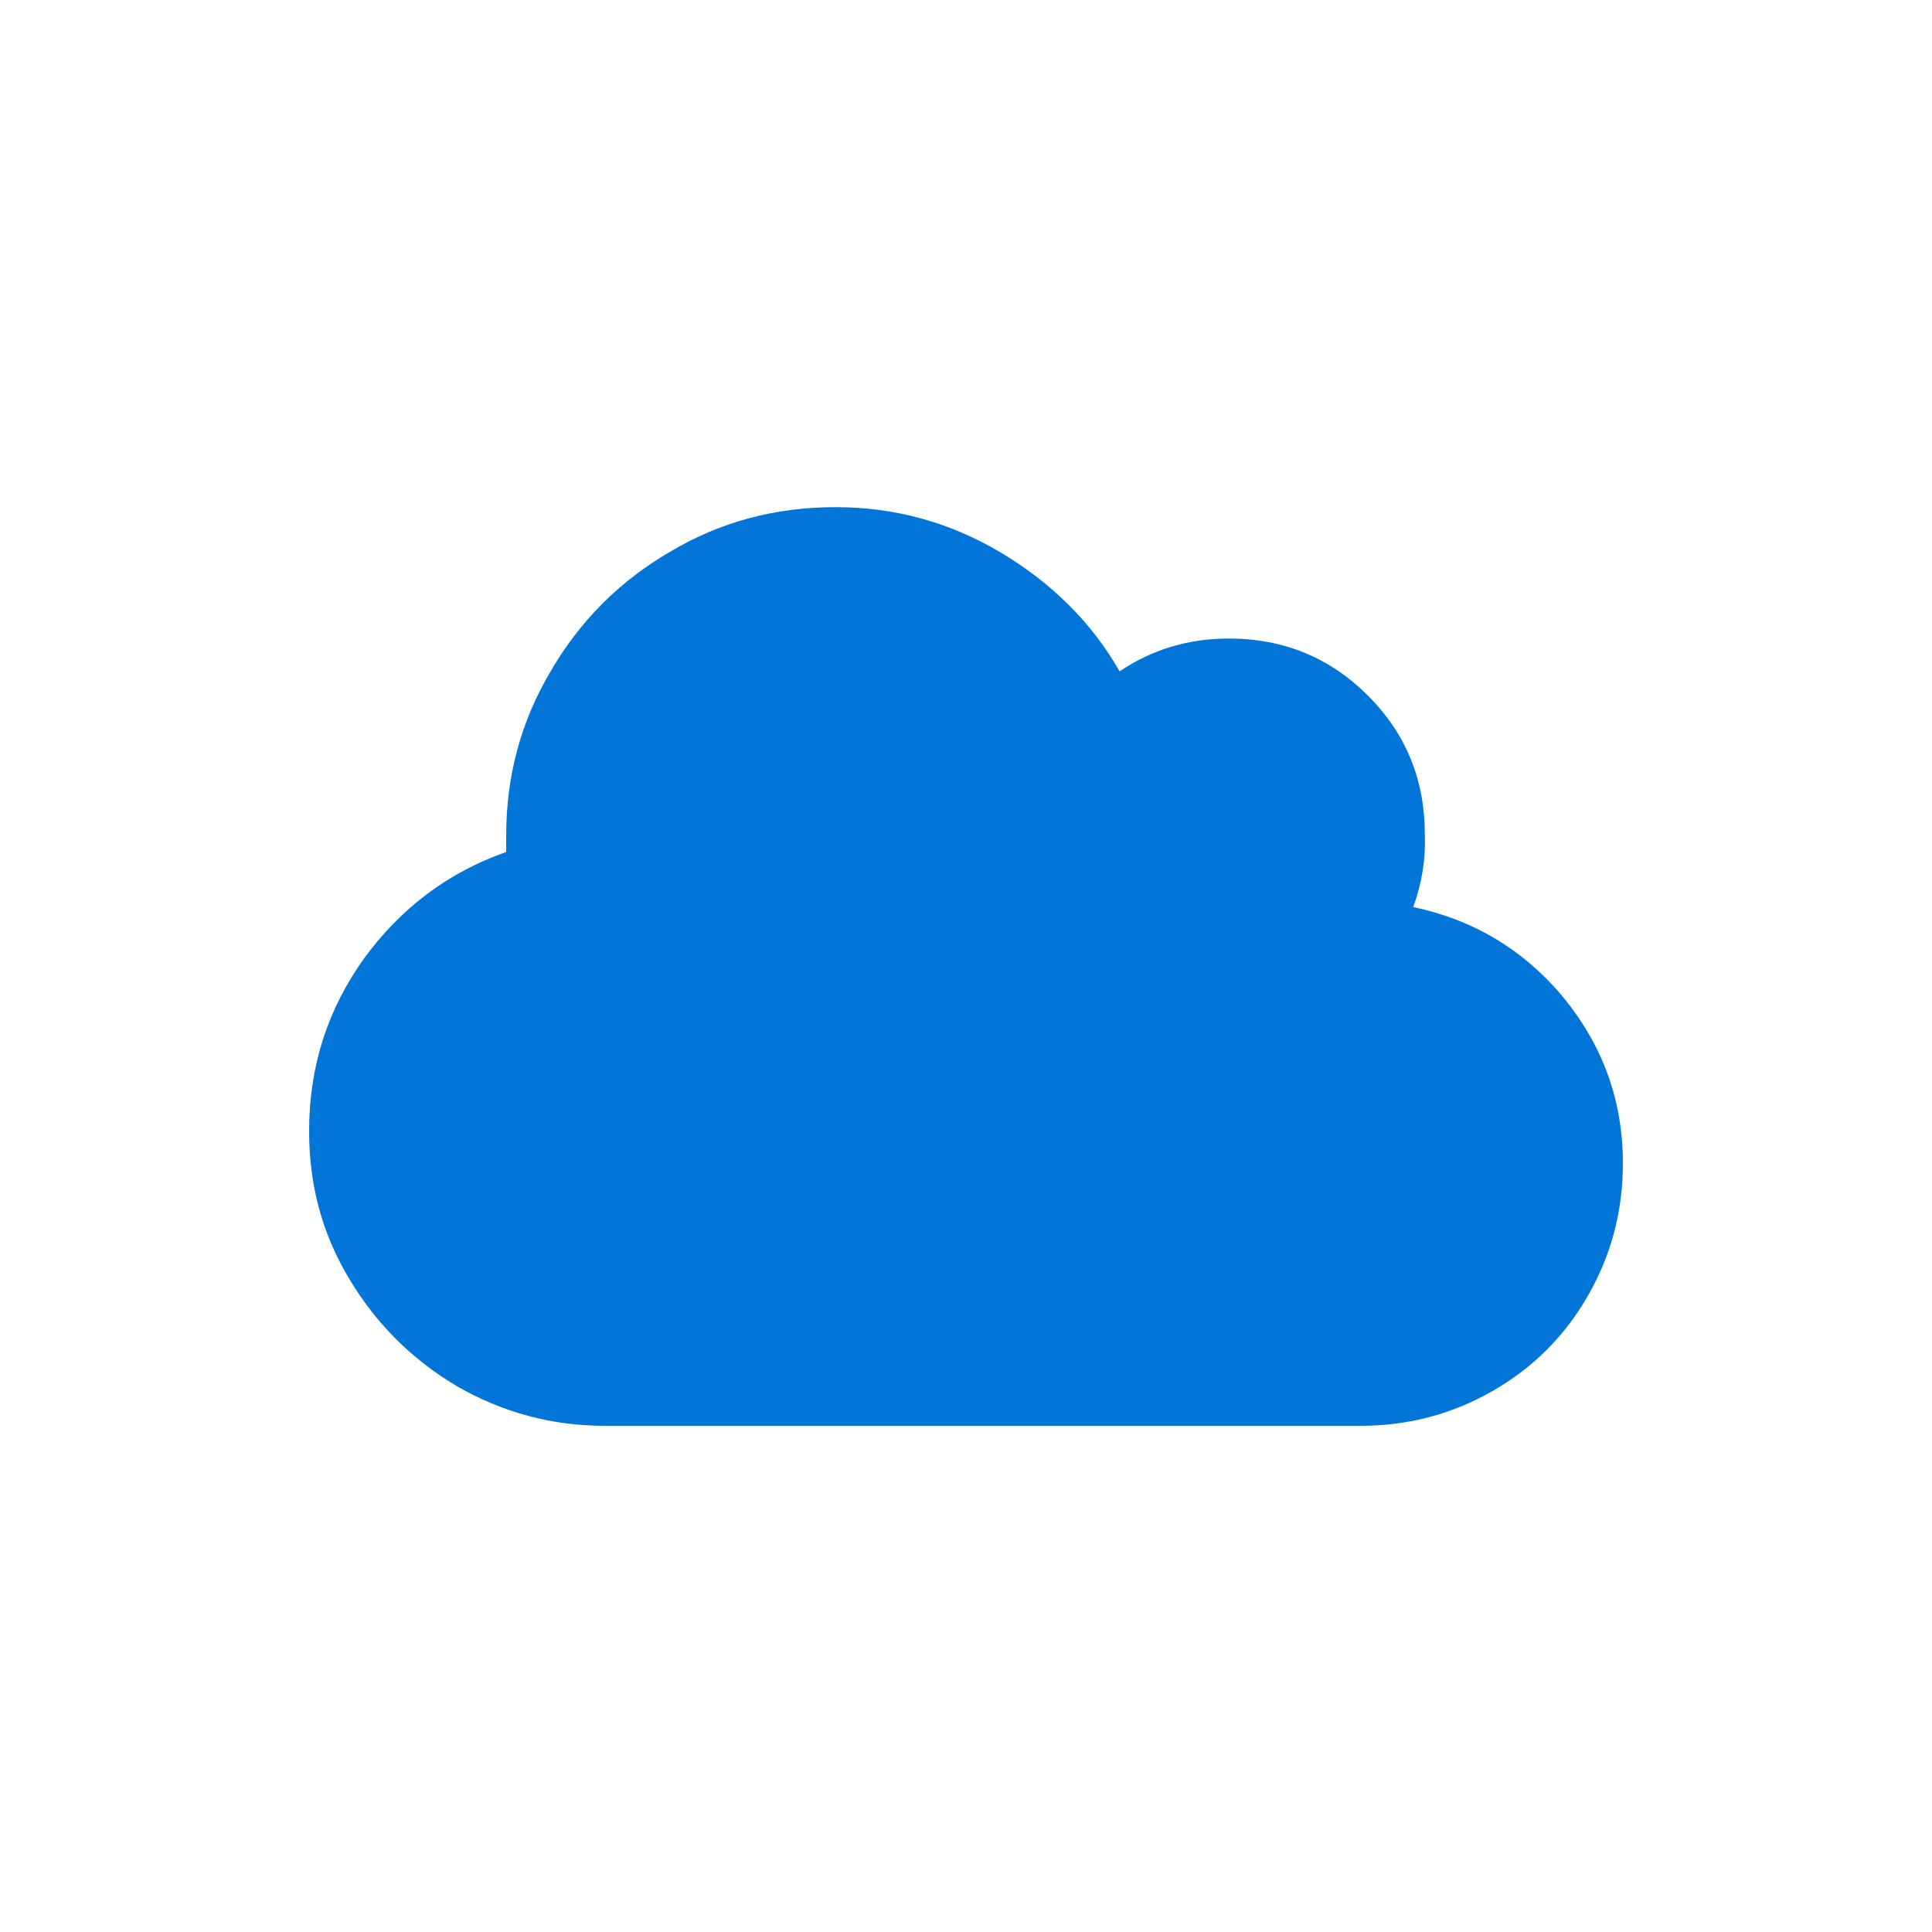
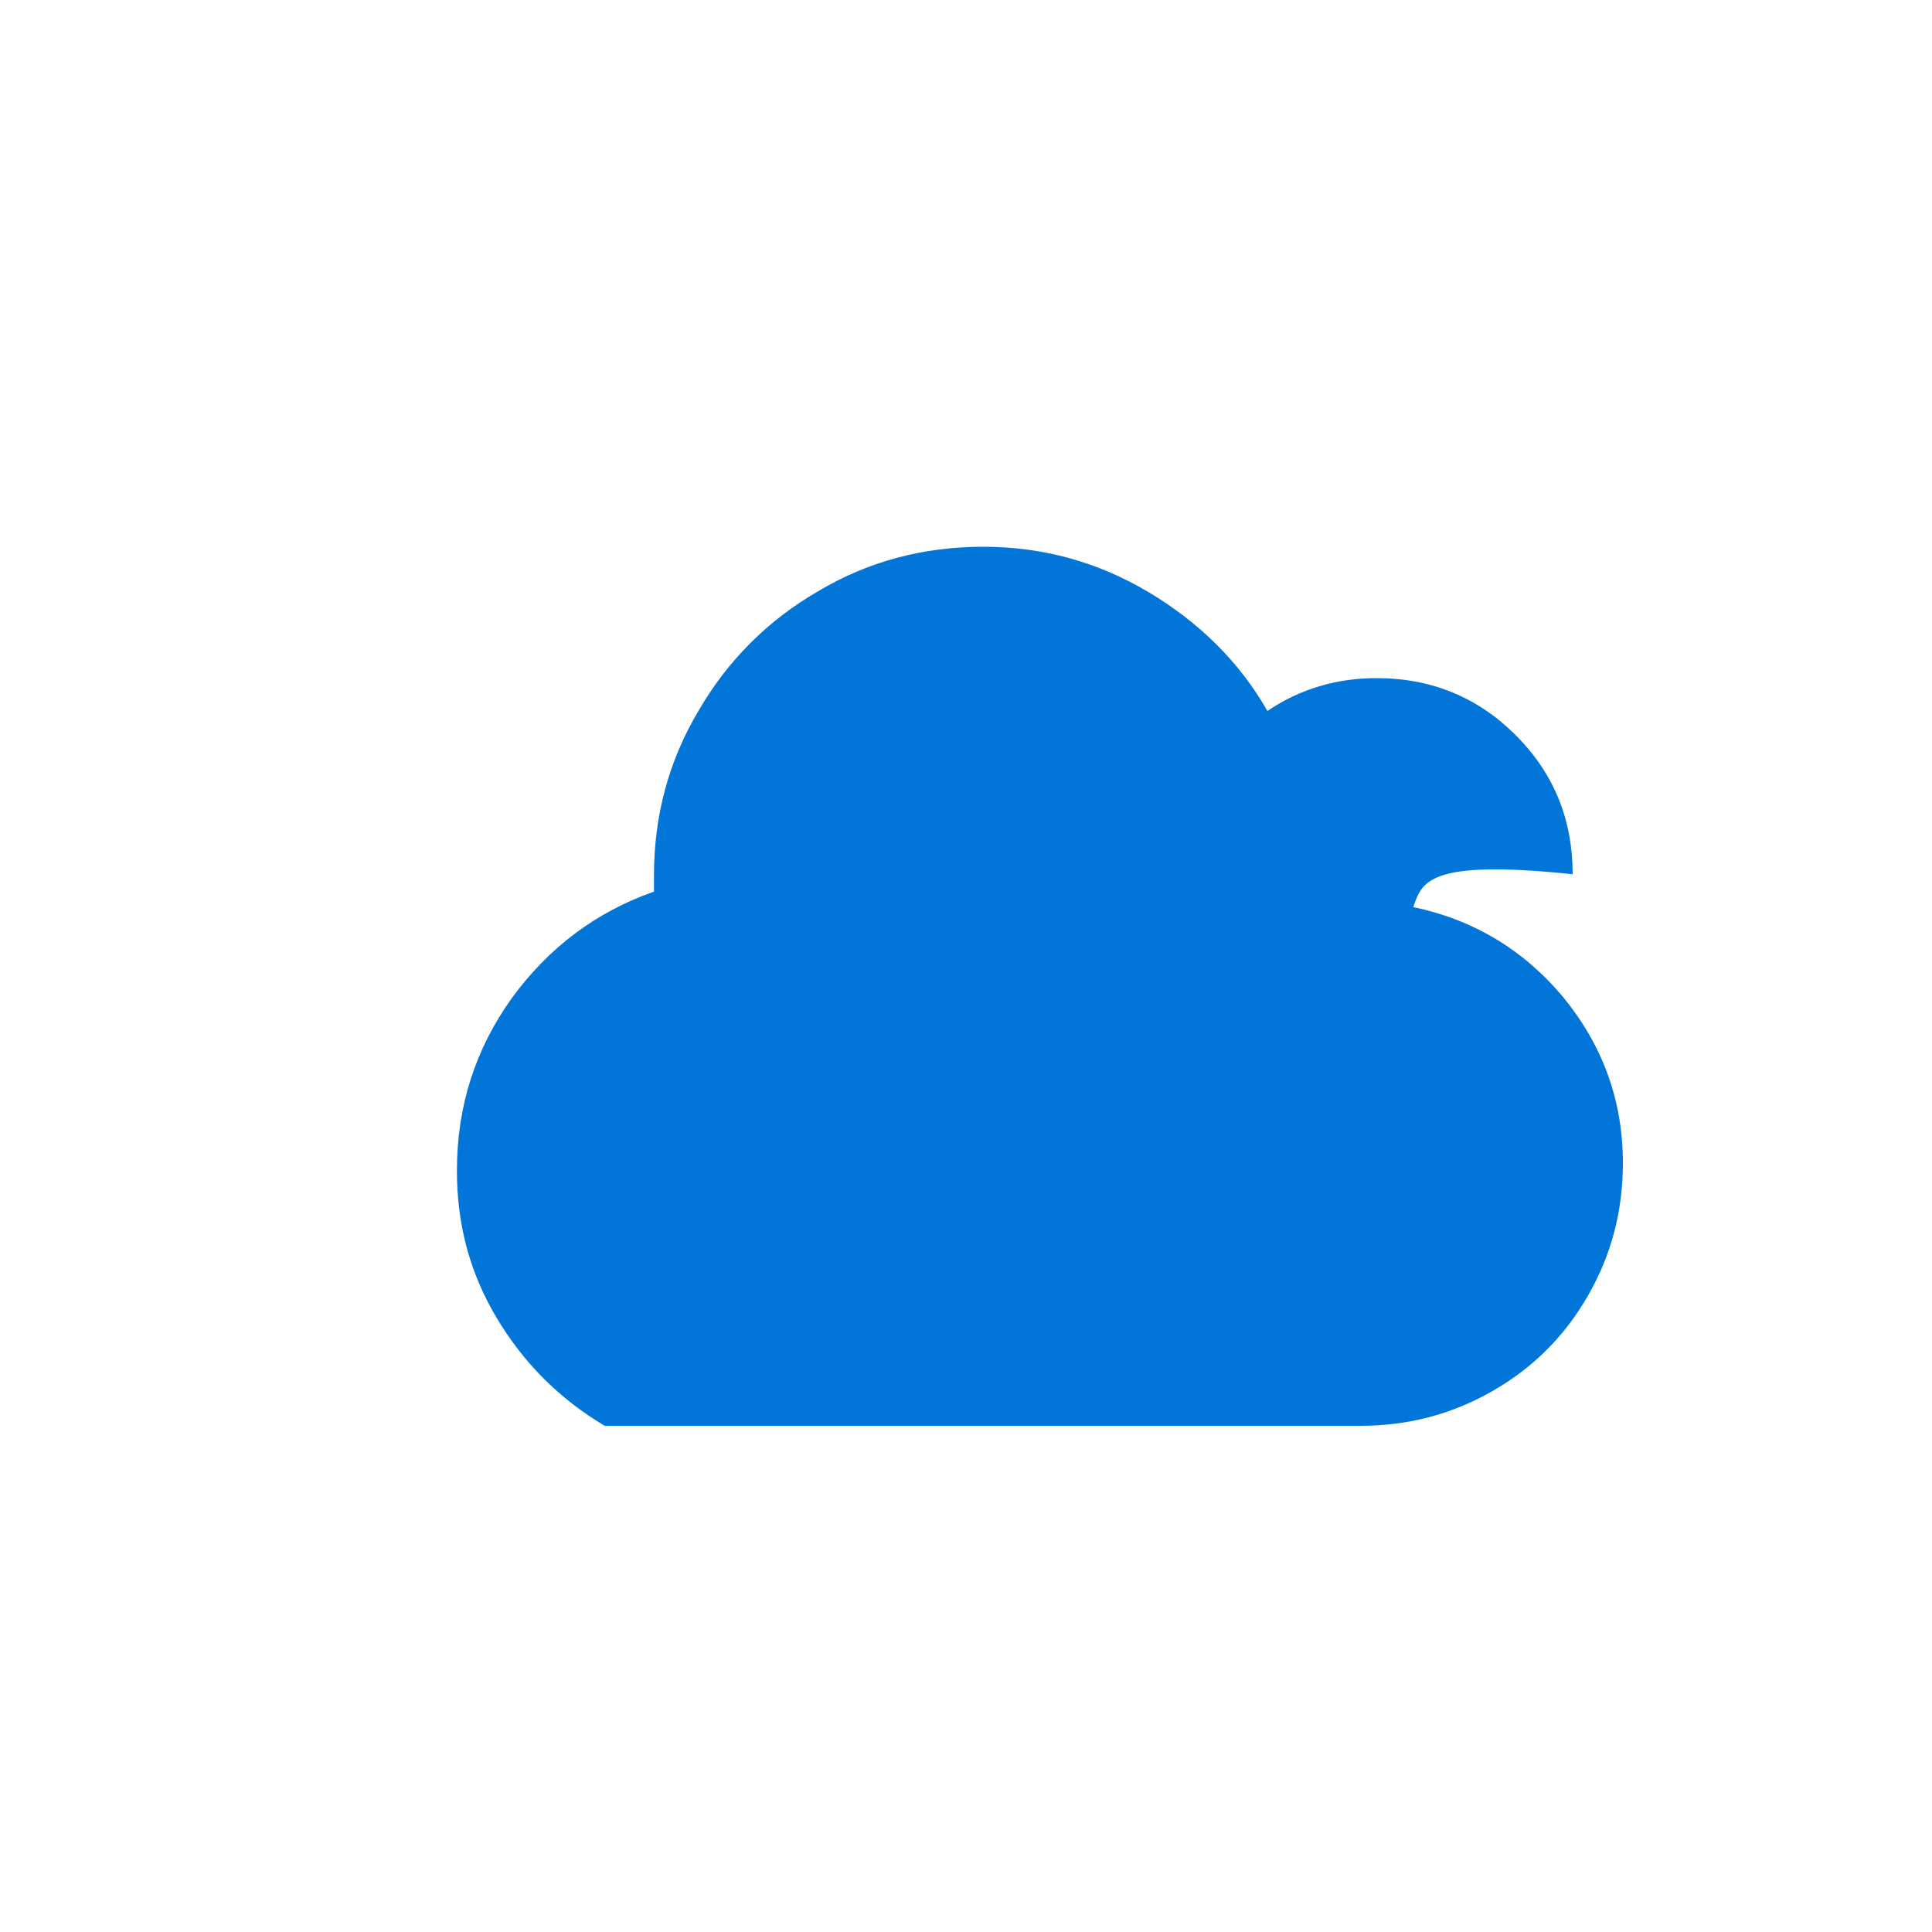
<svg xmlns="http://www.w3.org/2000/svg" version="1.1" id="Layer_1" x="0px" y="0px" viewBox="0 0 200 200" style="enable-background:new 0 0 200 200;" xml:space="preserve">
  <style type="text/css">
	.st0{fill:#0275D8;}
</style>
  <g>
-     <path class="st0" d="M146.3,93.9c6.2,1.3,11.4,4.4,15.5,9.3c4.1,5,6.2,10.7,6.2,17.2c0,5-1.2,9.5-3.6,13.7   c-2.4,4.2-5.7,7.5-9.9,9.9c-4.2,2.4-8.7,3.6-13.7,3.6H62.6c-5.5,0-10.6-1.4-15.3-4.1c-4.7-2.8-8.4-6.5-11.2-11.2   c-2.8-4.7-4.1-9.7-4.1-15.2c0-6.7,1.9-12.6,5.7-17.9c3.8-5.2,8.7-8.9,14.7-11v-1.7c0-6.1,1.5-11.8,4.6-17c3-5.2,7.2-9.4,12.4-12.4   c5.2-3.1,10.9-4.6,17.1-4.6s11.9,1.6,17.1,4.7c5.2,3.1,9.4,7.2,12.3,12.3c3.4-2.3,7.2-3.4,11.3-3.4c5.7,0,10.5,2,14.4,5.9   c4,4,5.9,8.8,5.9,14.4C147.6,88.9,147.2,91.4,146.3,93.9z" />
+     <path class="st0" d="M146.3,93.9c6.2,1.3,11.4,4.4,15.5,9.3c4.1,5,6.2,10.7,6.2,17.2c0,5-1.2,9.5-3.6,13.7   c-2.4,4.2-5.7,7.5-9.9,9.9c-4.2,2.4-8.7,3.6-13.7,3.6H62.6c-4.7-2.8-8.4-6.5-11.2-11.2   c-2.8-4.7-4.1-9.7-4.1-15.2c0-6.7,1.9-12.6,5.7-17.9c3.8-5.2,8.7-8.9,14.7-11v-1.7c0-6.1,1.5-11.8,4.6-17c3-5.2,7.2-9.4,12.4-12.4   c5.2-3.1,10.9-4.6,17.1-4.6s11.9,1.6,17.1,4.7c5.2,3.1,9.4,7.2,12.3,12.3c3.4-2.3,7.2-3.4,11.3-3.4c5.7,0,10.5,2,14.4,5.9   c4,4,5.9,8.8,5.9,14.4C147.6,88.9,147.2,91.4,146.3,93.9z" />
  </g>
</svg>